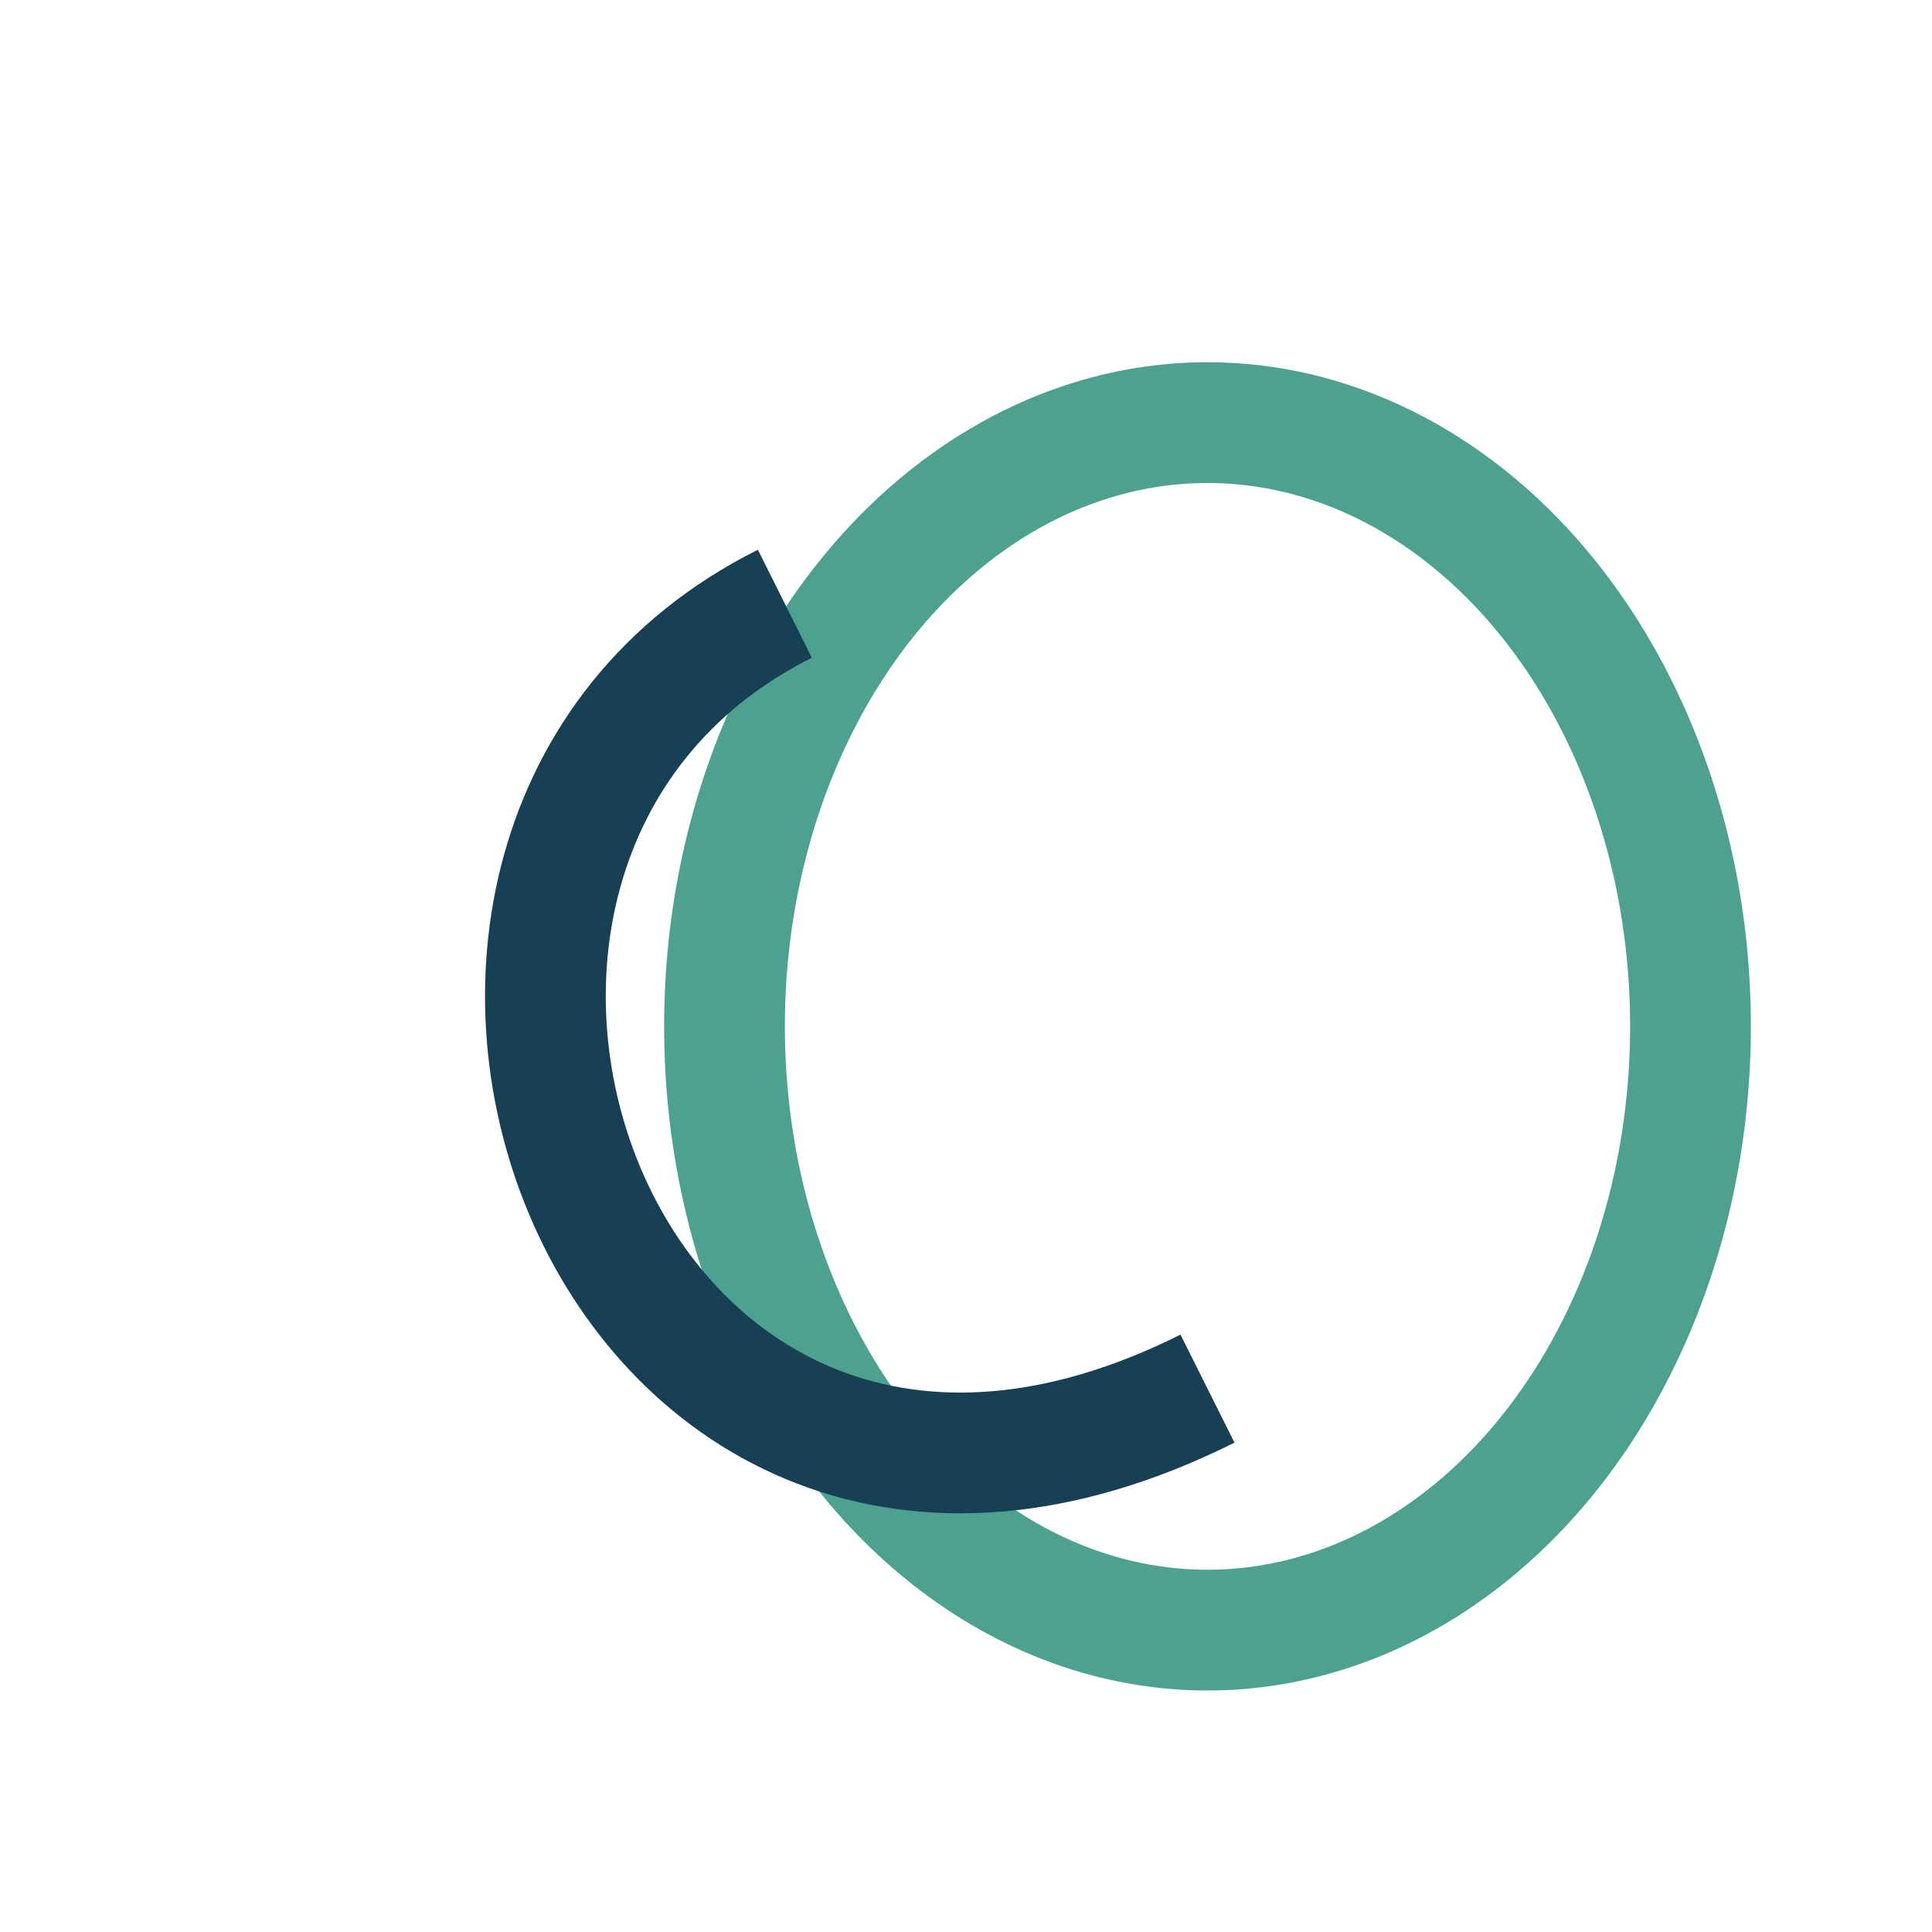
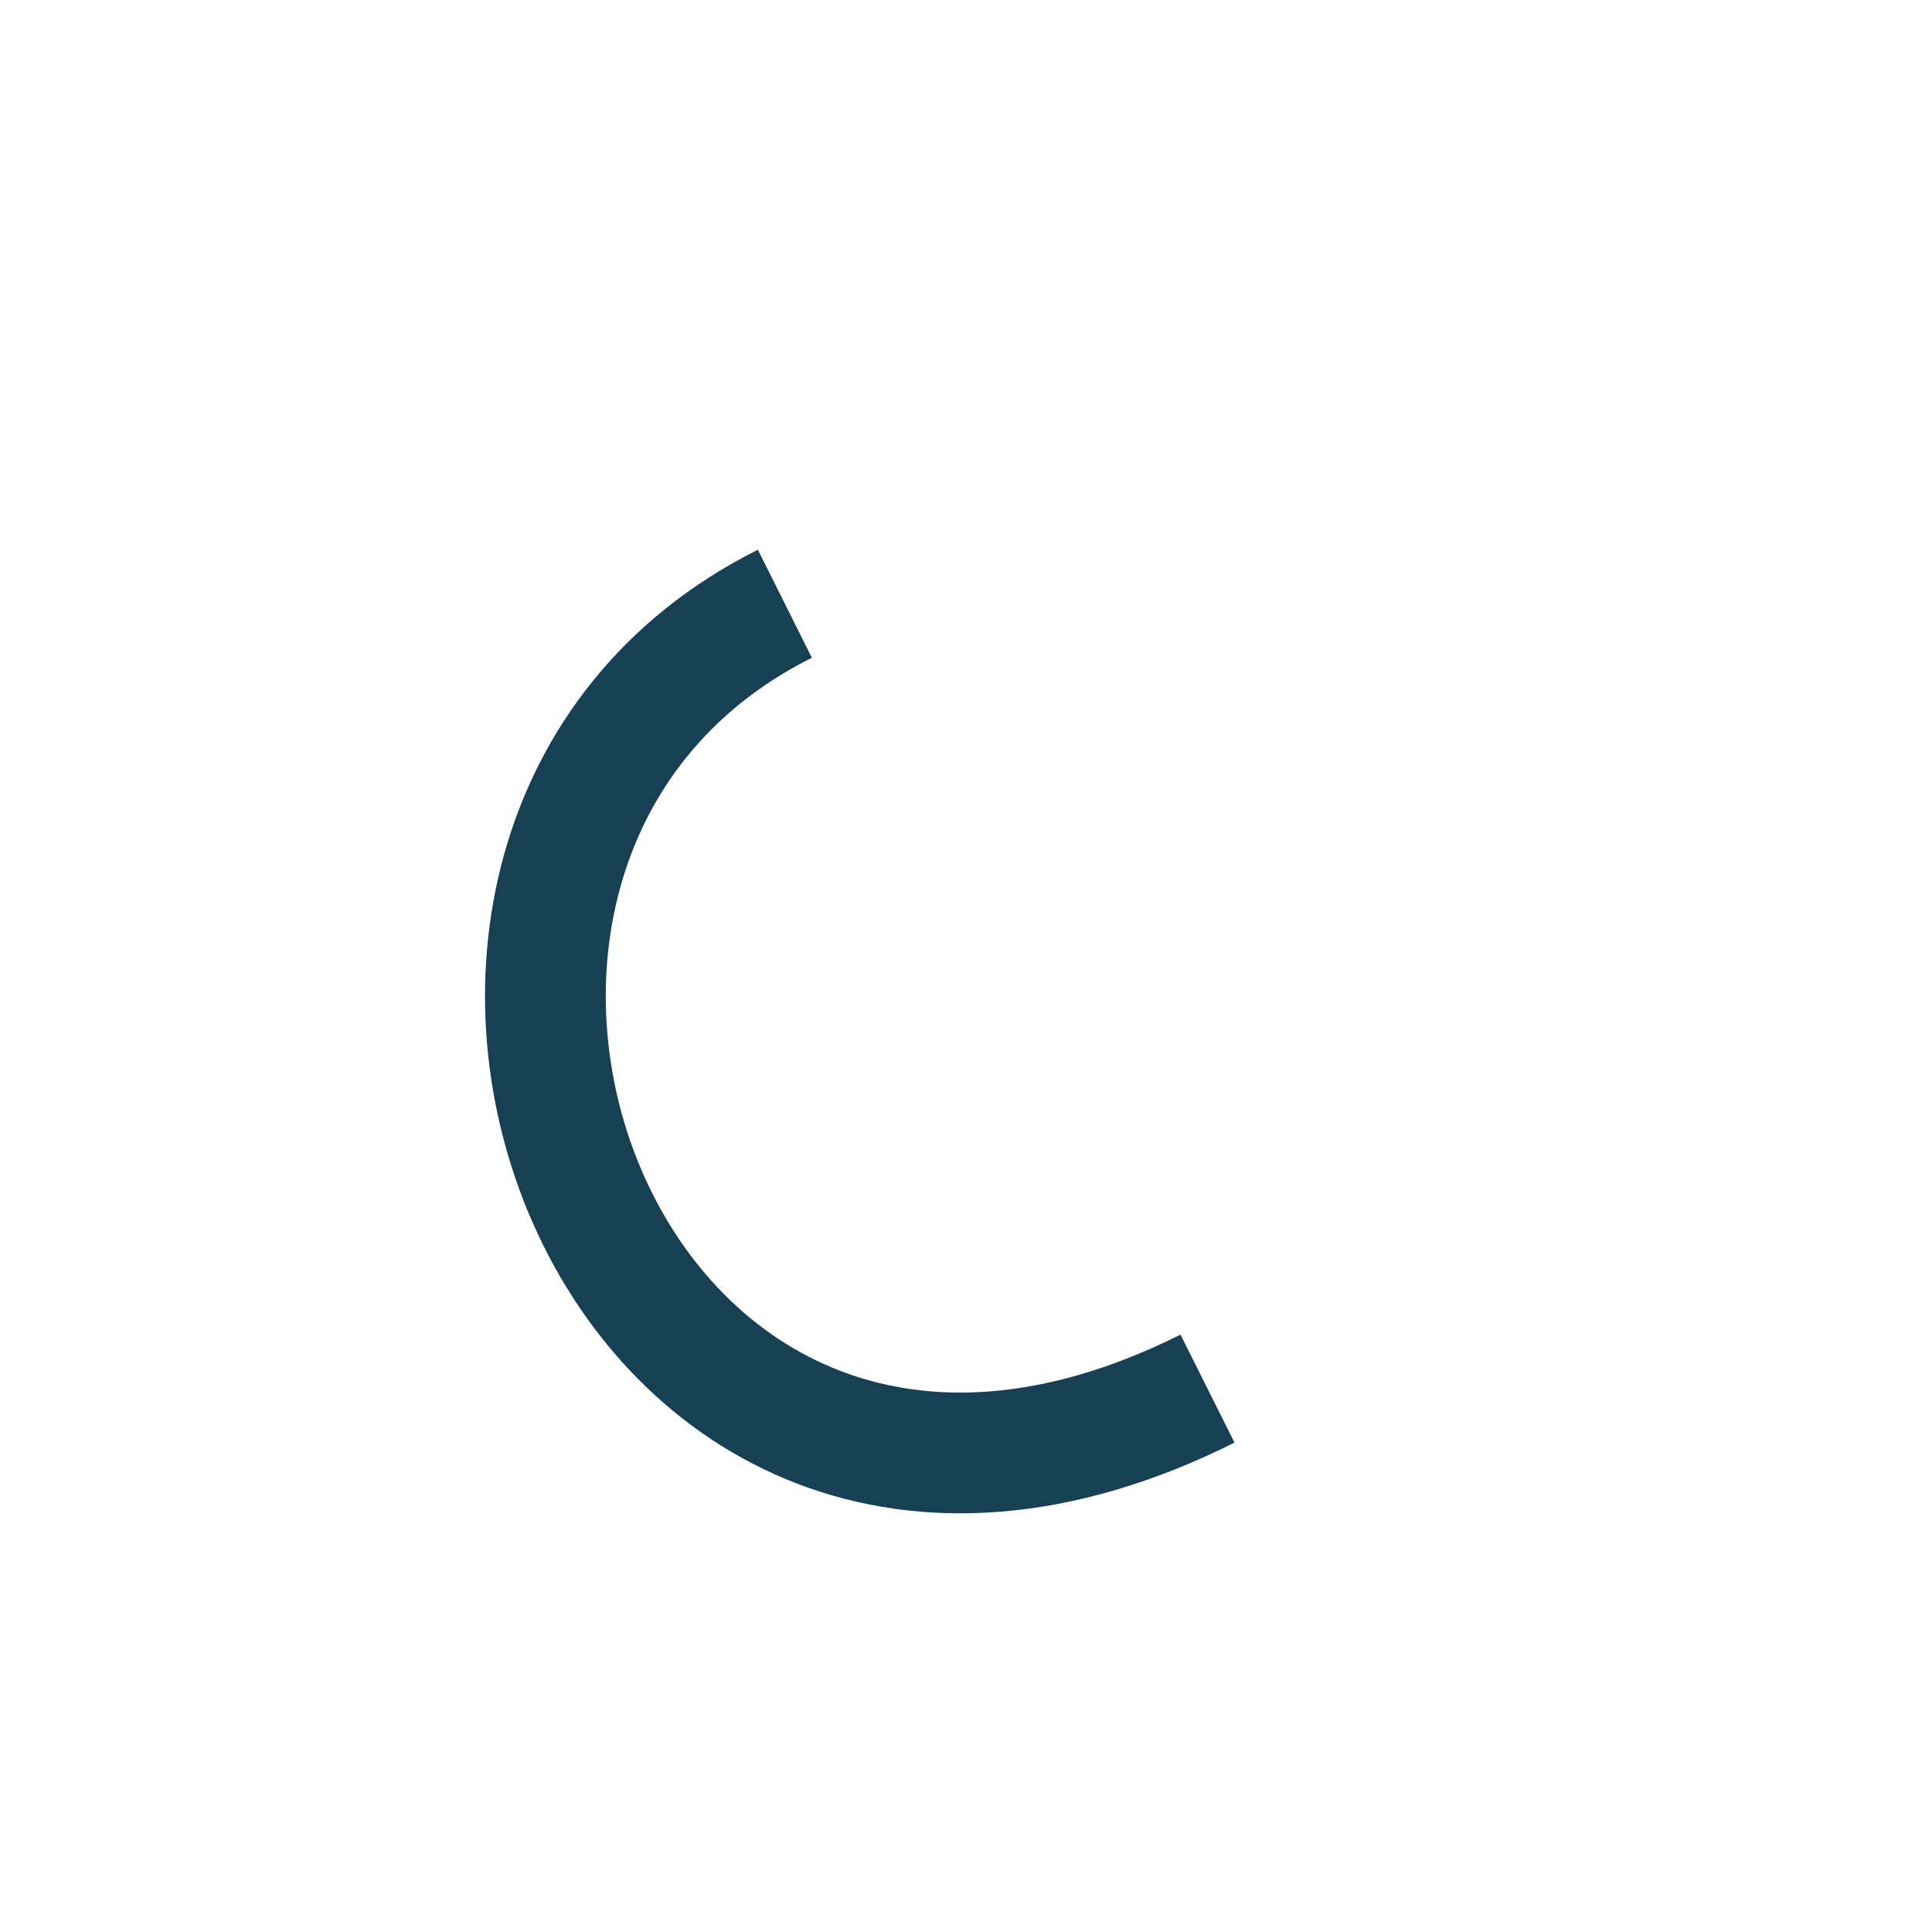
<svg xmlns="http://www.w3.org/2000/svg" width="32" height="32" viewBox="0 0 32 32">
-   <ellipse cx="20" cy="17" rx="8" ry="10" fill="none" stroke="#4DA28F" stroke-width="2" />
  <path d="M13 10c-8 4-3 18 7 13" stroke="#184054" stroke-width="2" fill="none" />
</svg>